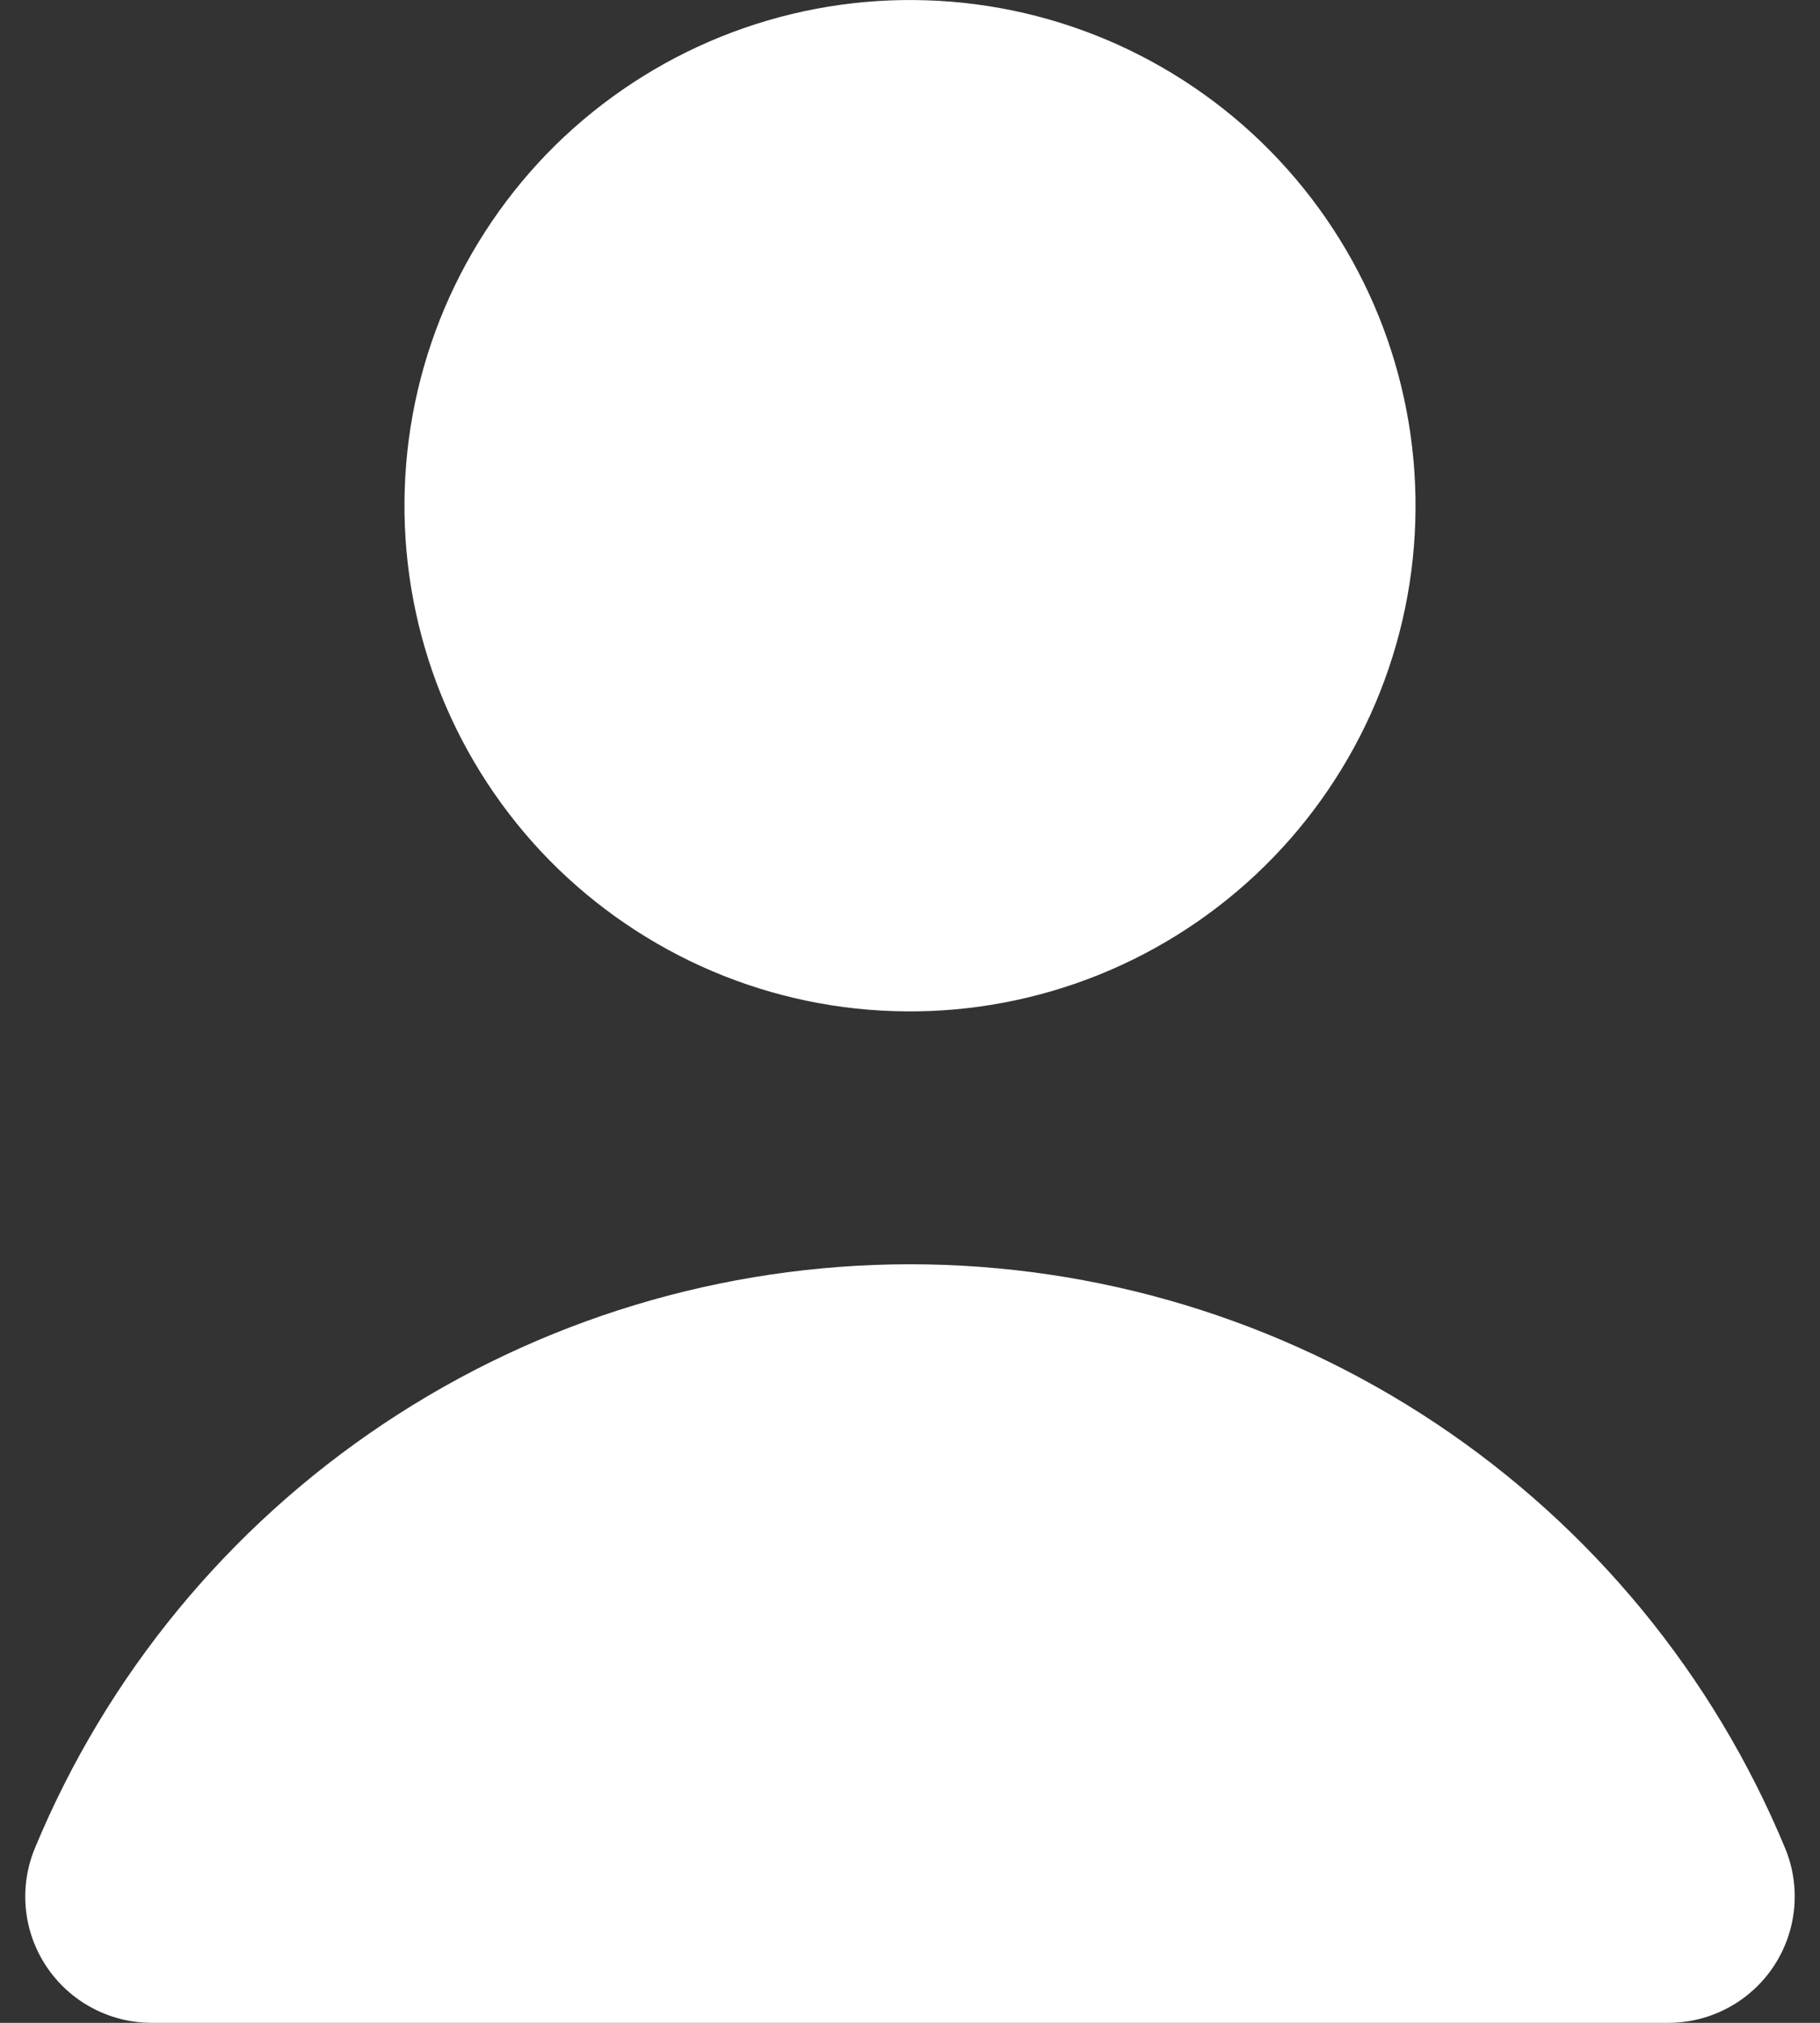
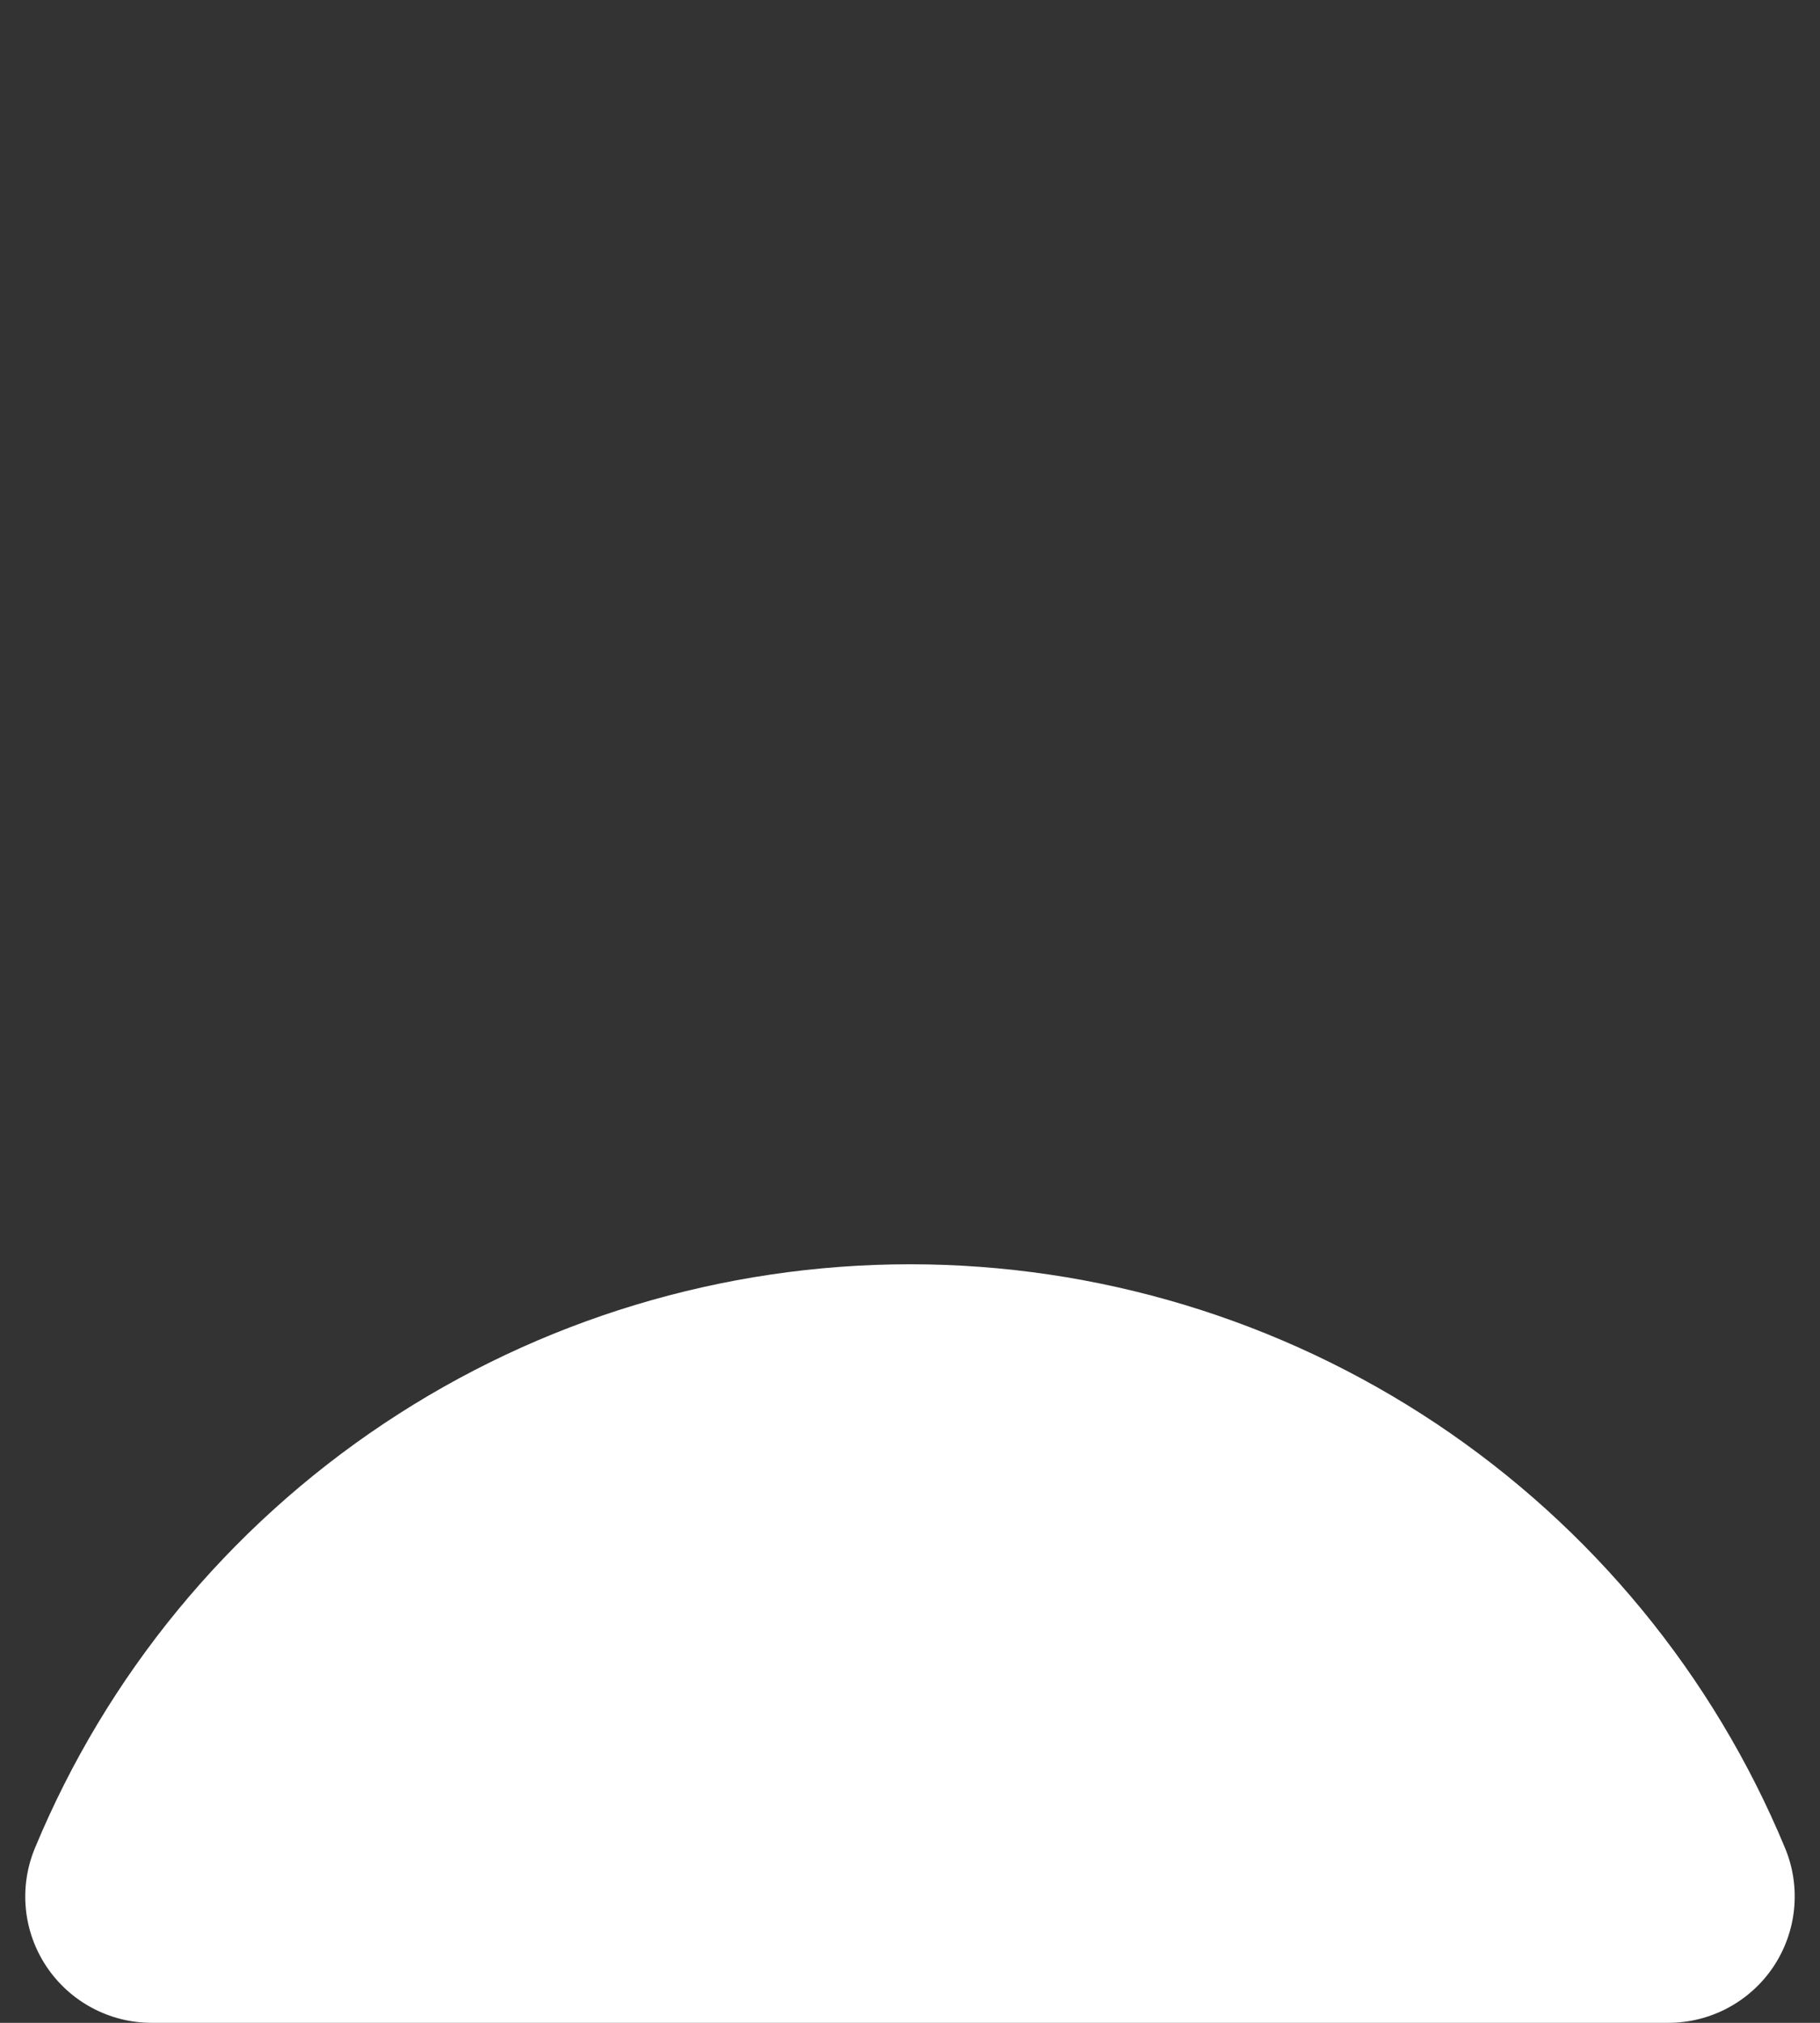
<svg xmlns="http://www.w3.org/2000/svg" width="18" height="20" viewBox="0 0 18 20" fill="none">
  <rect x="0" y="0" width="18" height="20" fill="#333333" stroke="none" />
-   <path d="M9.165 0.003C8.509 -0.019 7.855 0.089 7.24 0.32C6.626 0.551 6.063 0.901 5.583 1.349C5.104 1.798 4.718 2.337 4.446 2.935C4.175 3.533 4.024 4.178 4.003 4.835C3.981 5.491 4.089 6.145 4.32 6.76C4.551 7.374 4.901 7.937 5.349 8.417C5.798 8.896 6.337 9.282 6.935 9.554C7.533 9.825 8.178 9.976 8.835 9.997C9.491 10.019 10.145 9.911 10.76 9.68C11.374 9.449 11.937 9.099 12.417 8.65C12.896 8.202 13.282 7.663 13.554 7.065C13.825 6.467 13.976 5.822 13.997 5.165C14.019 4.509 13.911 3.855 13.68 3.24C13.449 2.626 13.099 2.063 12.65 1.583C12.202 1.104 11.663 0.718 11.065 0.446C10.467 0.175 9.822 0.024 9.165 0.003Z" fill="url(#paint0_linear_82_456)" />
  <path d="M9 12.5C7.148 12.5 5.337 13.048 3.797 14.075C2.256 15.102 1.055 16.562 0.346 18.271C0.185 18.657 0.228 19.097 0.46 19.444C0.692 19.791 1.082 20 1.5 20L16.5 20C16.918 20 17.308 19.791 17.54 19.444C17.771 19.097 17.815 18.657 17.654 18.271C16.945 16.562 15.744 15.102 14.204 14.075C12.663 13.048 10.852 12.5 9 12.5Z" fill="url(#paint1_linear_82_456)" />
  <defs>
    <linearGradient id="paint0_linear_82_456" x1="9" y1="0" x2="9" y2="20" gradientUnits="userSpaceOnUse">
      <stop stop-color="white" />
      <stop offset="1" stop-color="white" />
    </linearGradient>
    <linearGradient id="paint1_linear_82_456" x1="9" y1="0" x2="9" y2="20" gradientUnits="userSpaceOnUse">
      <stop stop-color="white" />
      <stop offset="1" stop-color="white" />
    </linearGradient>
  </defs>
</svg>